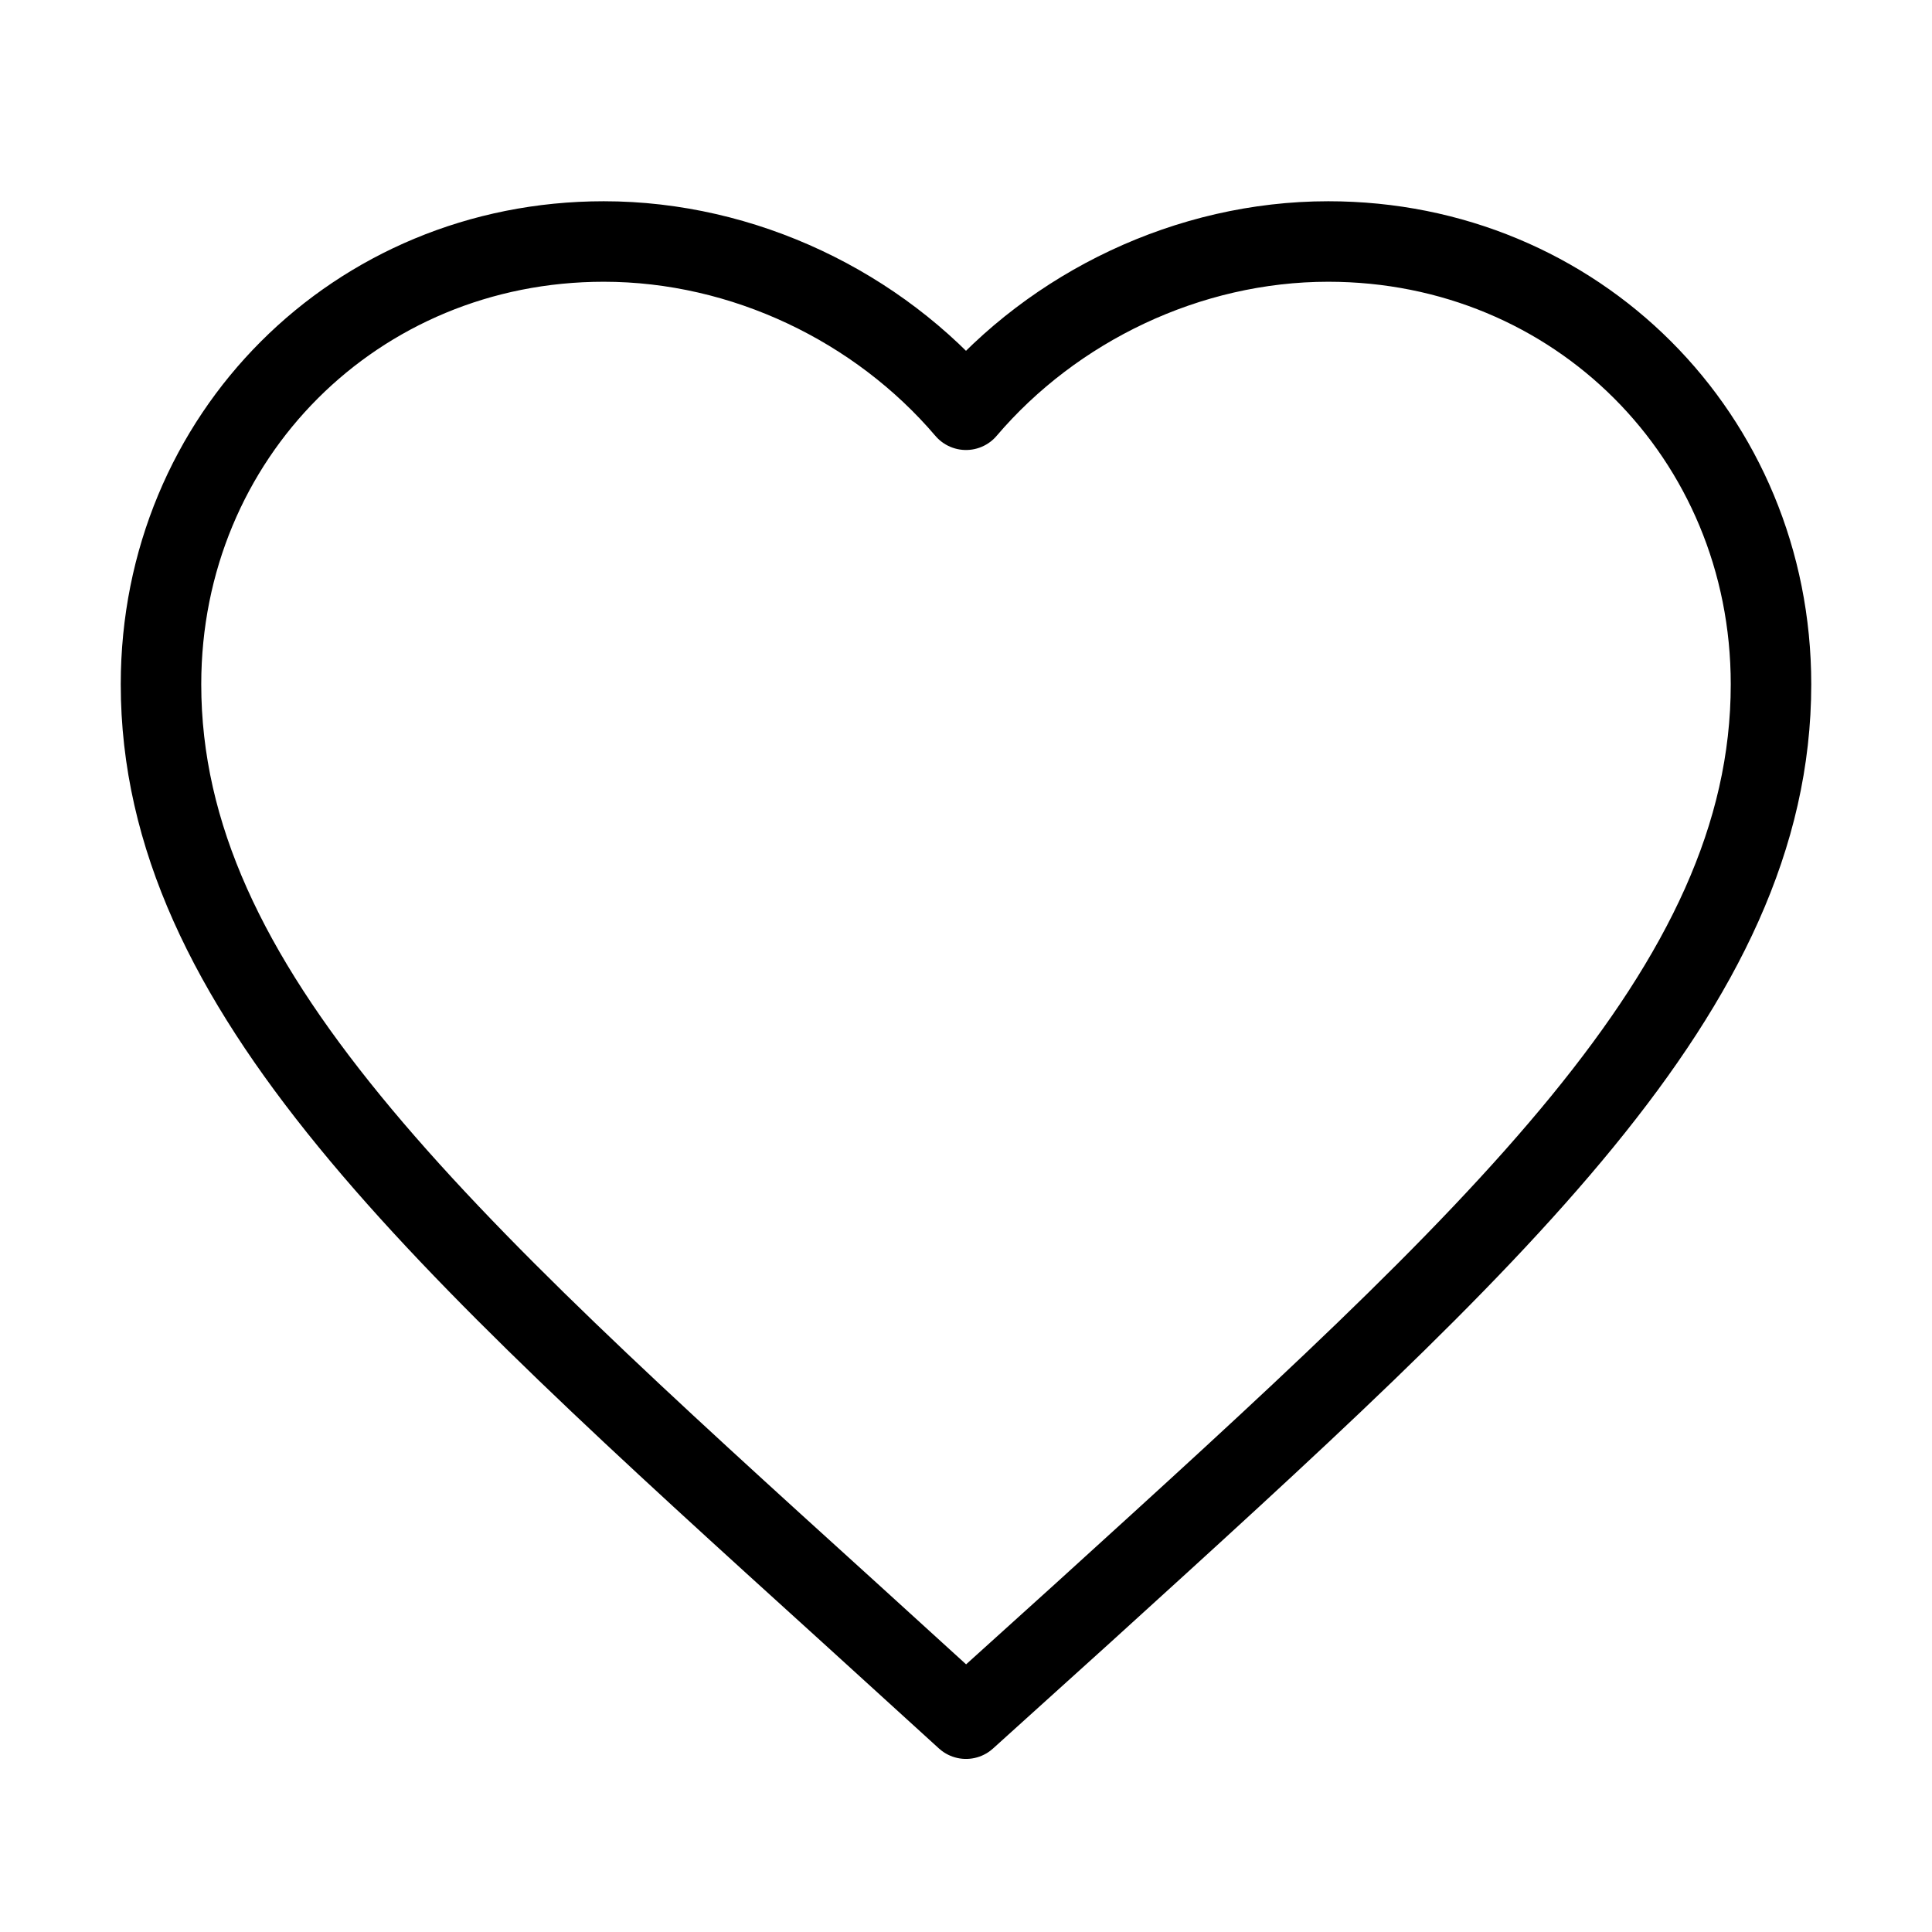
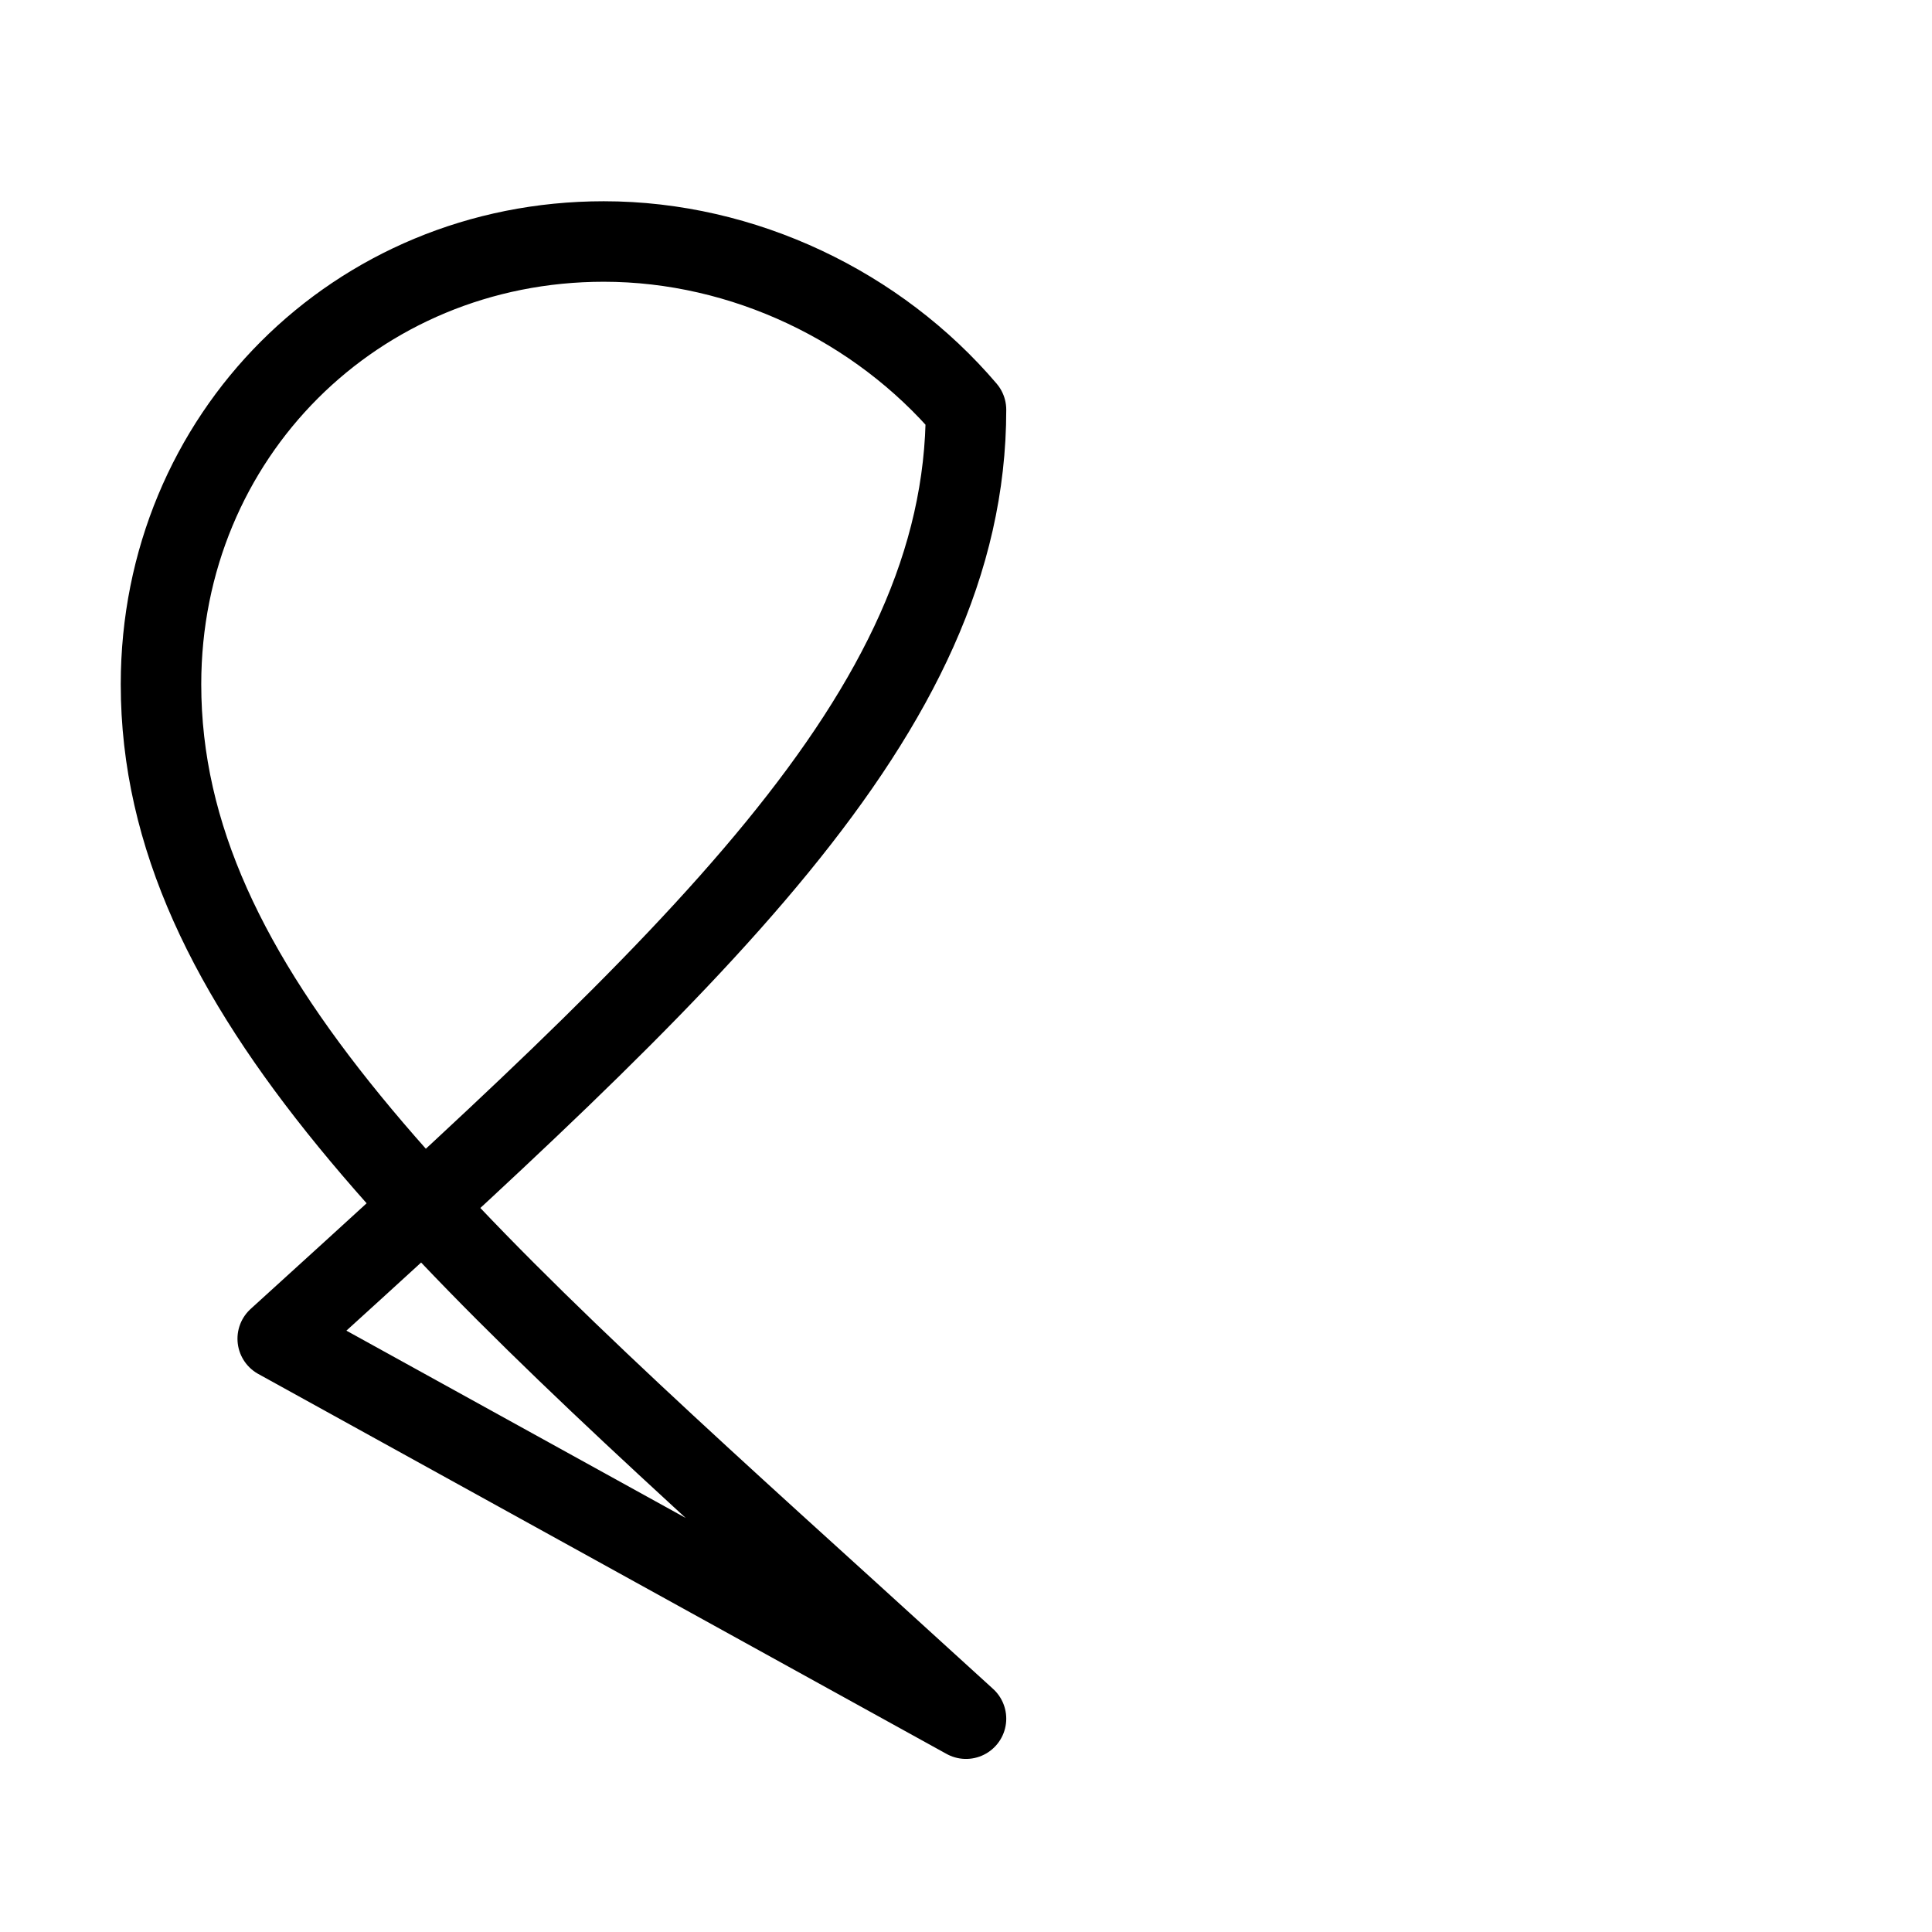
<svg xmlns="http://www.w3.org/2000/svg" class="icon icon-wishlist icon-lg" viewBox="0 0 24 24" stroke="currentColor" fill="none">
-   <path stroke-linecap="round" stroke-linejoin="round" d="M12 21.35l-1.45-1.32C5.4 15.36 2 12.28 2 8.5 2 5.42 4.42 3 7.5 3c1.74 0 3.41.81 4.5 2.09C13.09 3.81 14.76 3 16.5 3 19.58 3 22 5.42 22 8.5c0 3.78-3.4 6.86-8.55 11.54L12 21.35z" />
+   <path stroke-linecap="round" stroke-linejoin="round" d="M12 21.35l-1.45-1.32C5.4 15.36 2 12.28 2 8.5 2 5.42 4.42 3 7.5 3c1.74 0 3.41.81 4.5 2.09c0 3.78-3.4 6.86-8.55 11.54L12 21.35z" />
</svg>